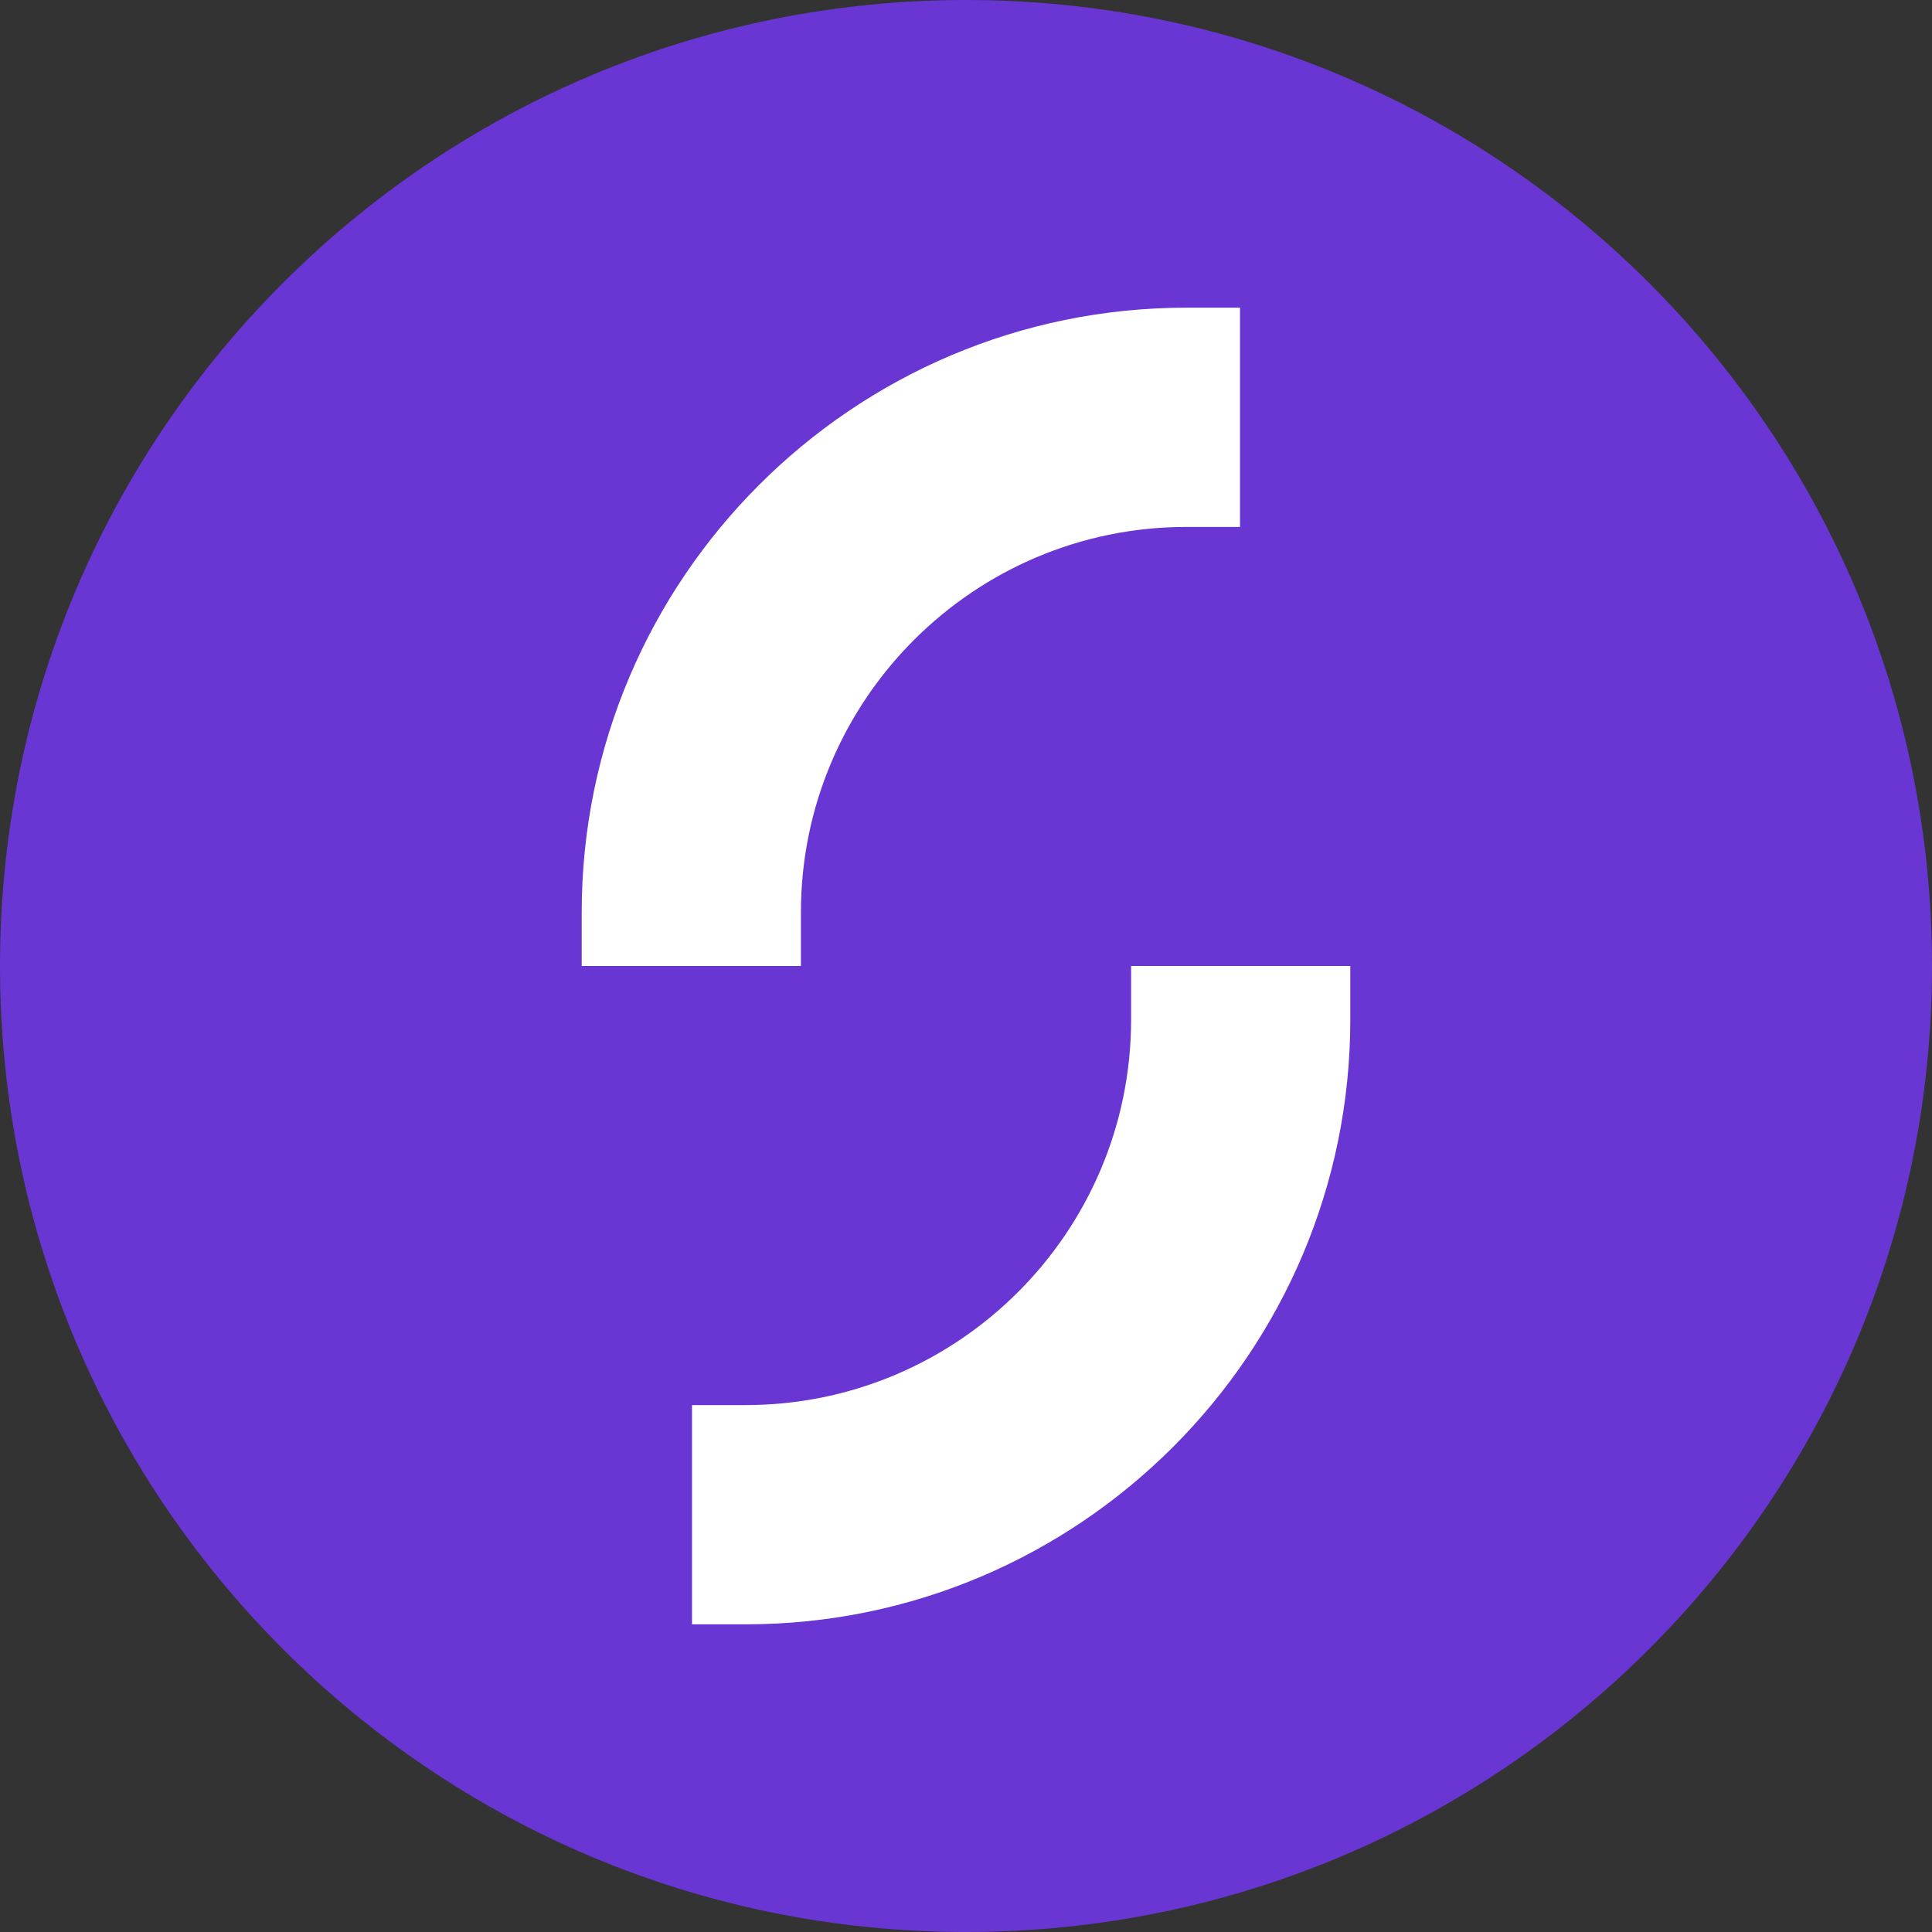
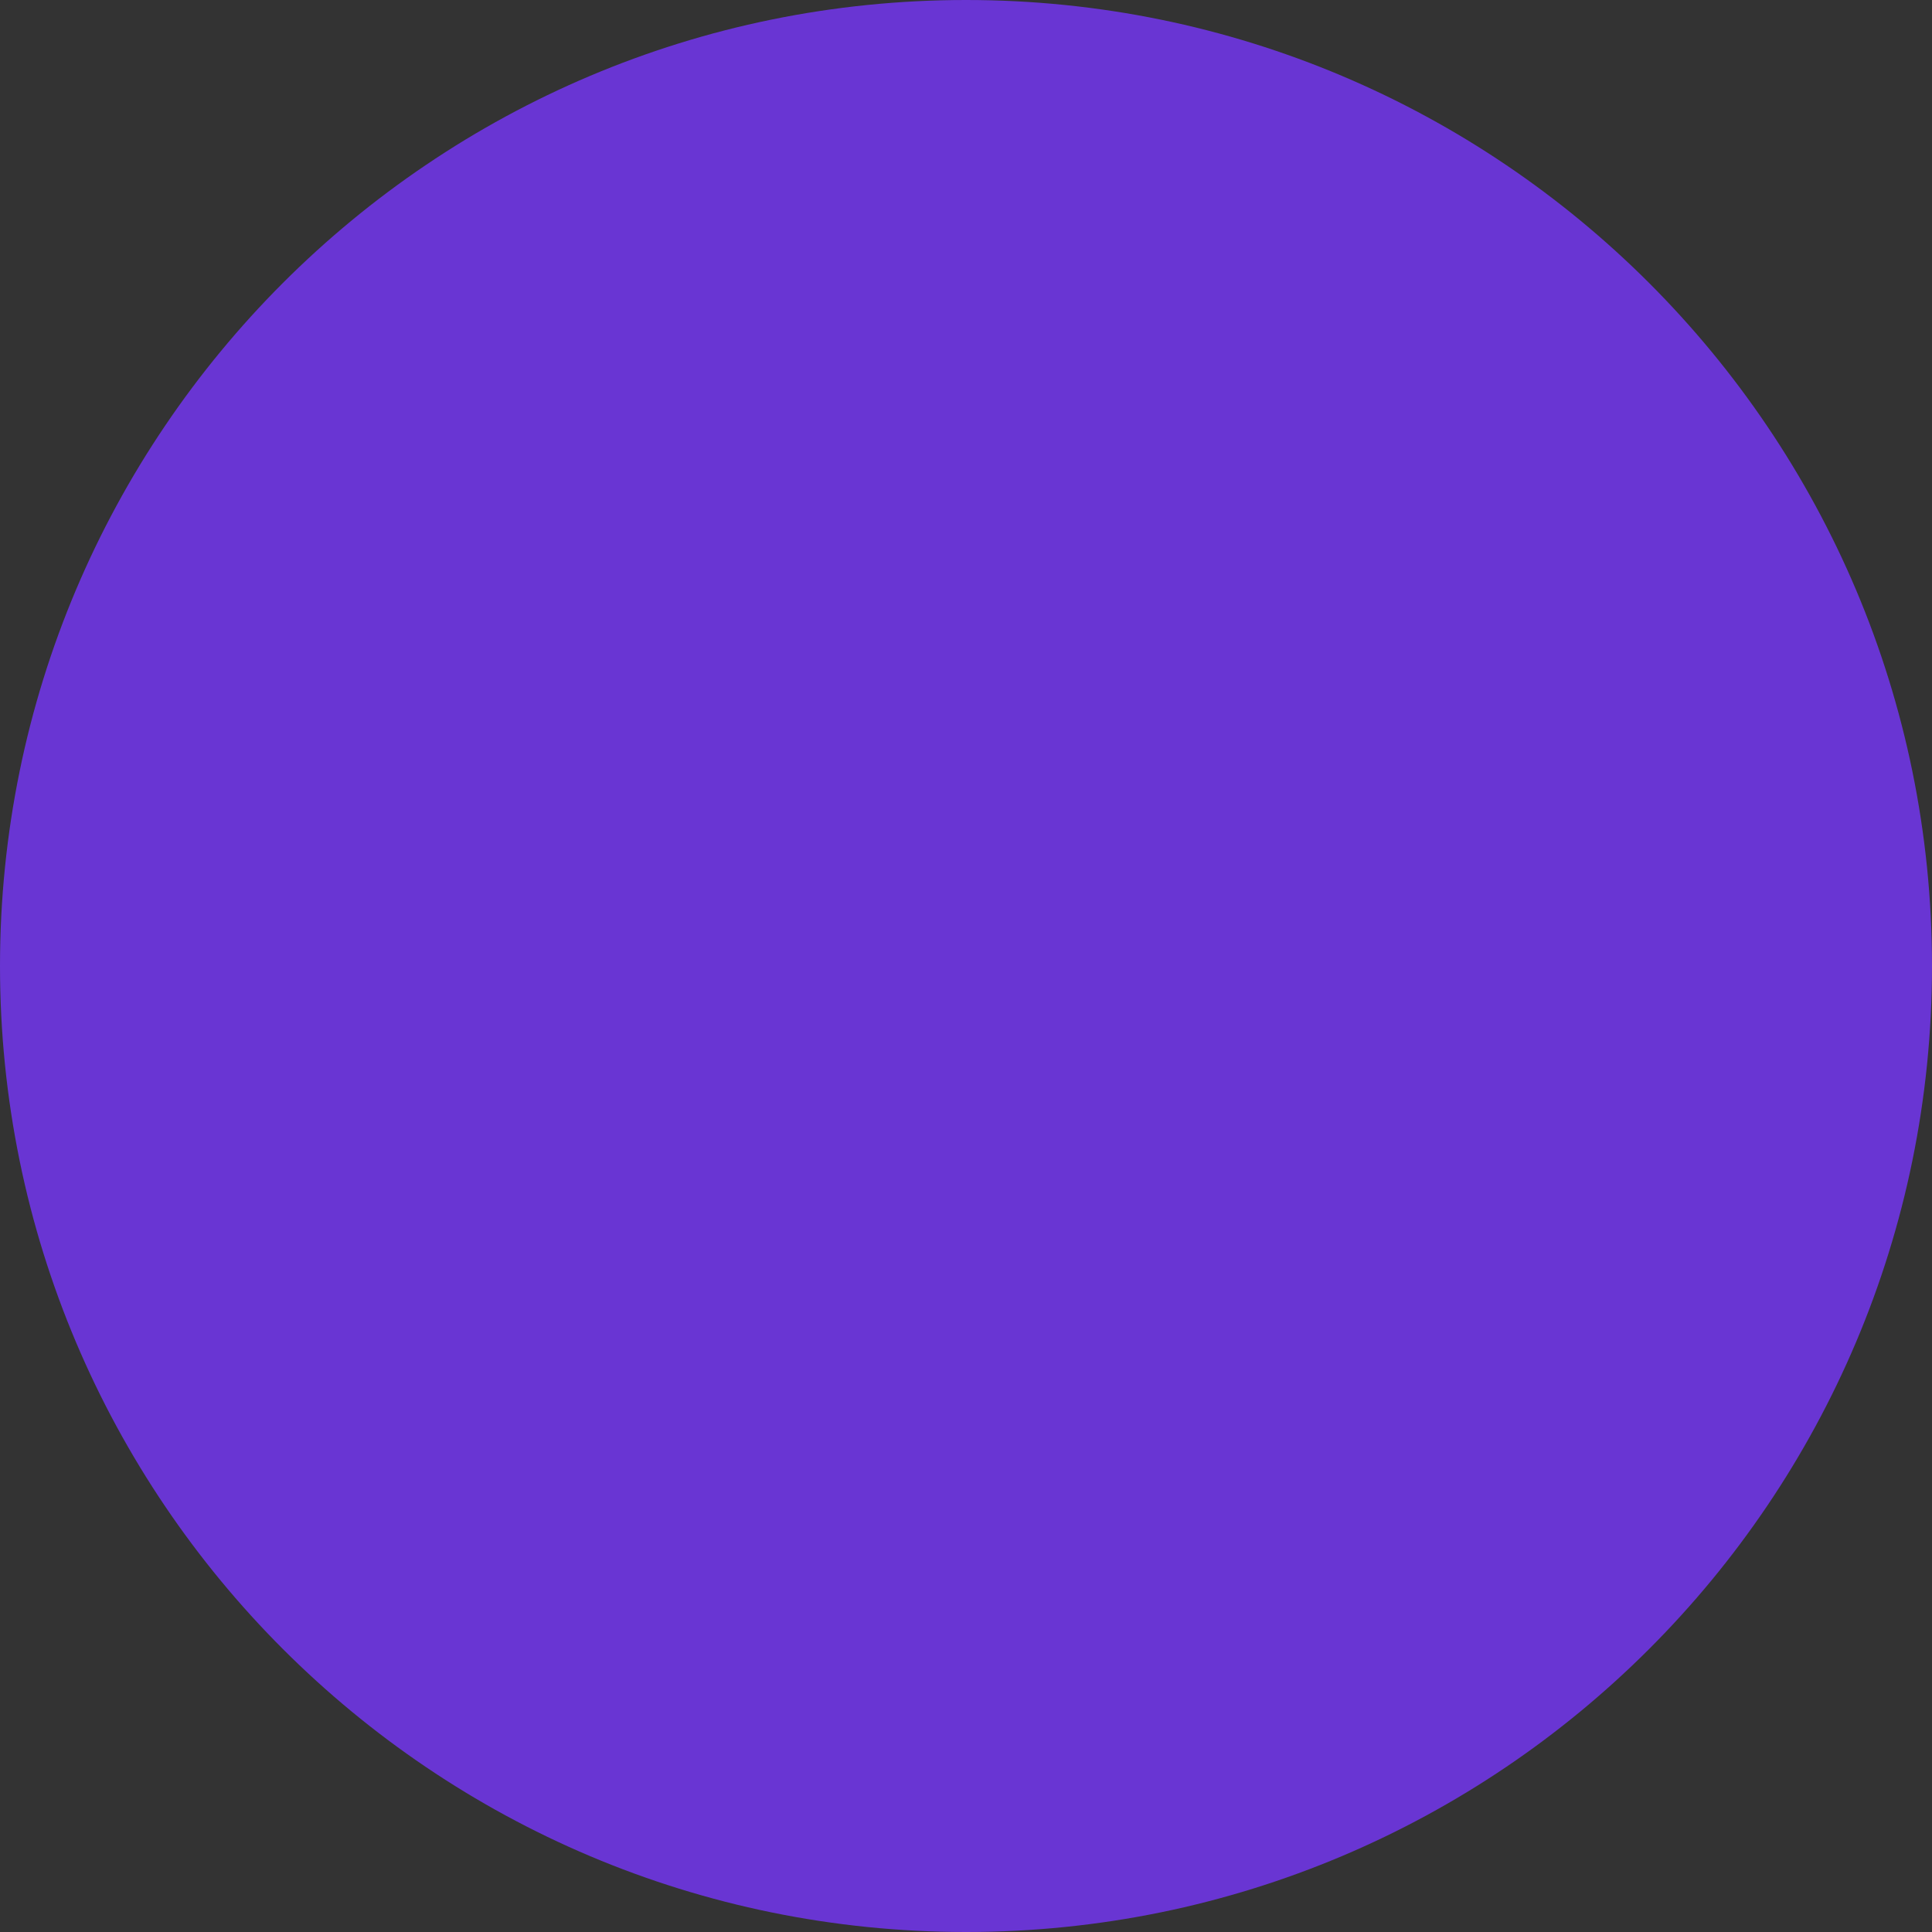
<svg xmlns="http://www.w3.org/2000/svg" width="129.783" height="129.783">
  <rect width="100%" height="100%" fill="#333333" stroke="none" />
  <path class="site-logo-coin" d="M129.783 64.892c0 35.839-29.052 64.891-64.891 64.891C29.053 129.783 0 100.731 0 64.892 0 29.053 29.053 0 64.892 0s64.891 29.053 64.891 64.892" fill="#6935d3" fill-rule="evenodd" />
-   <path class="site-logo-curve1" d="M39.076 64.893V61.29c0-22.399 18.22-40.621 40.622-40.621h3.6v14.728h-3.6c-14.276 0-25.896 11.614-25.896 25.893v3.603H39.076" fill="#fff" fill-rule="evenodd" />
-   <path class="site-logo-curve2" d="M90.707 64.89v3.603c0 22.399-18.22 40.622-40.622 40.622h-3.599V94.387h3.599c14.277 0 25.897-11.615 25.897-25.894V64.89h14.725" fill="#fff" fill-rule="evenodd" />
</svg>